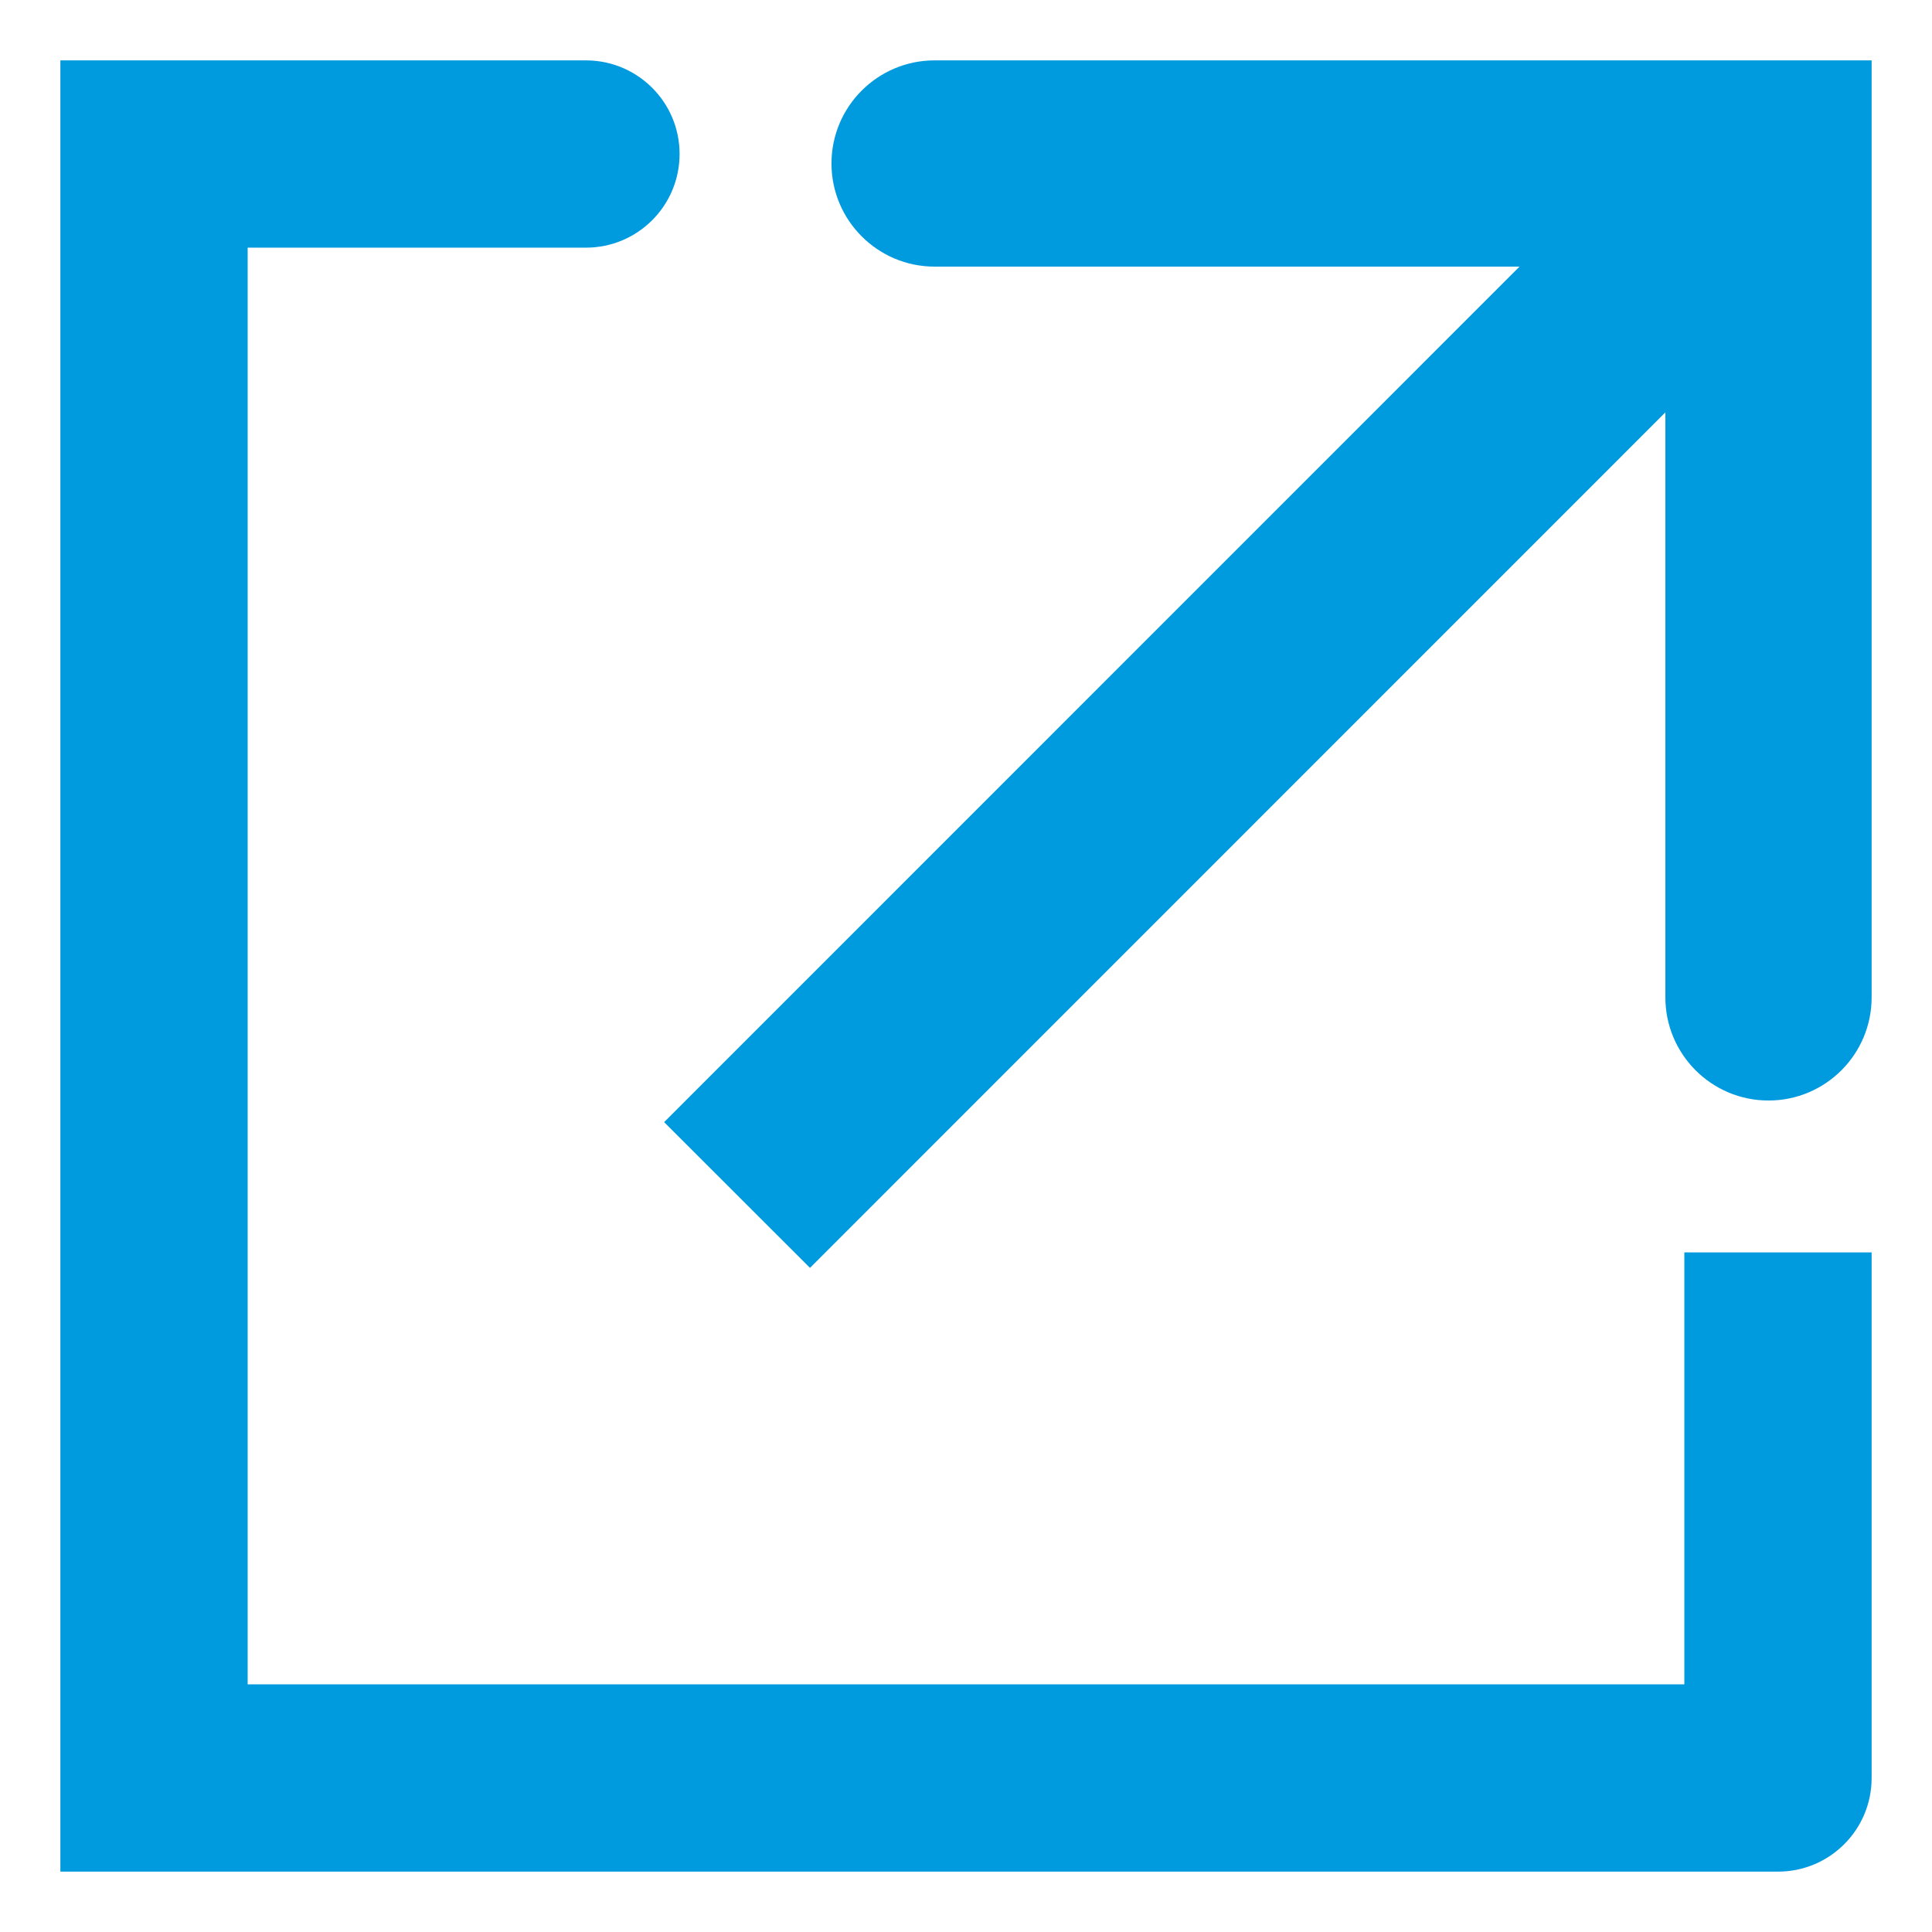
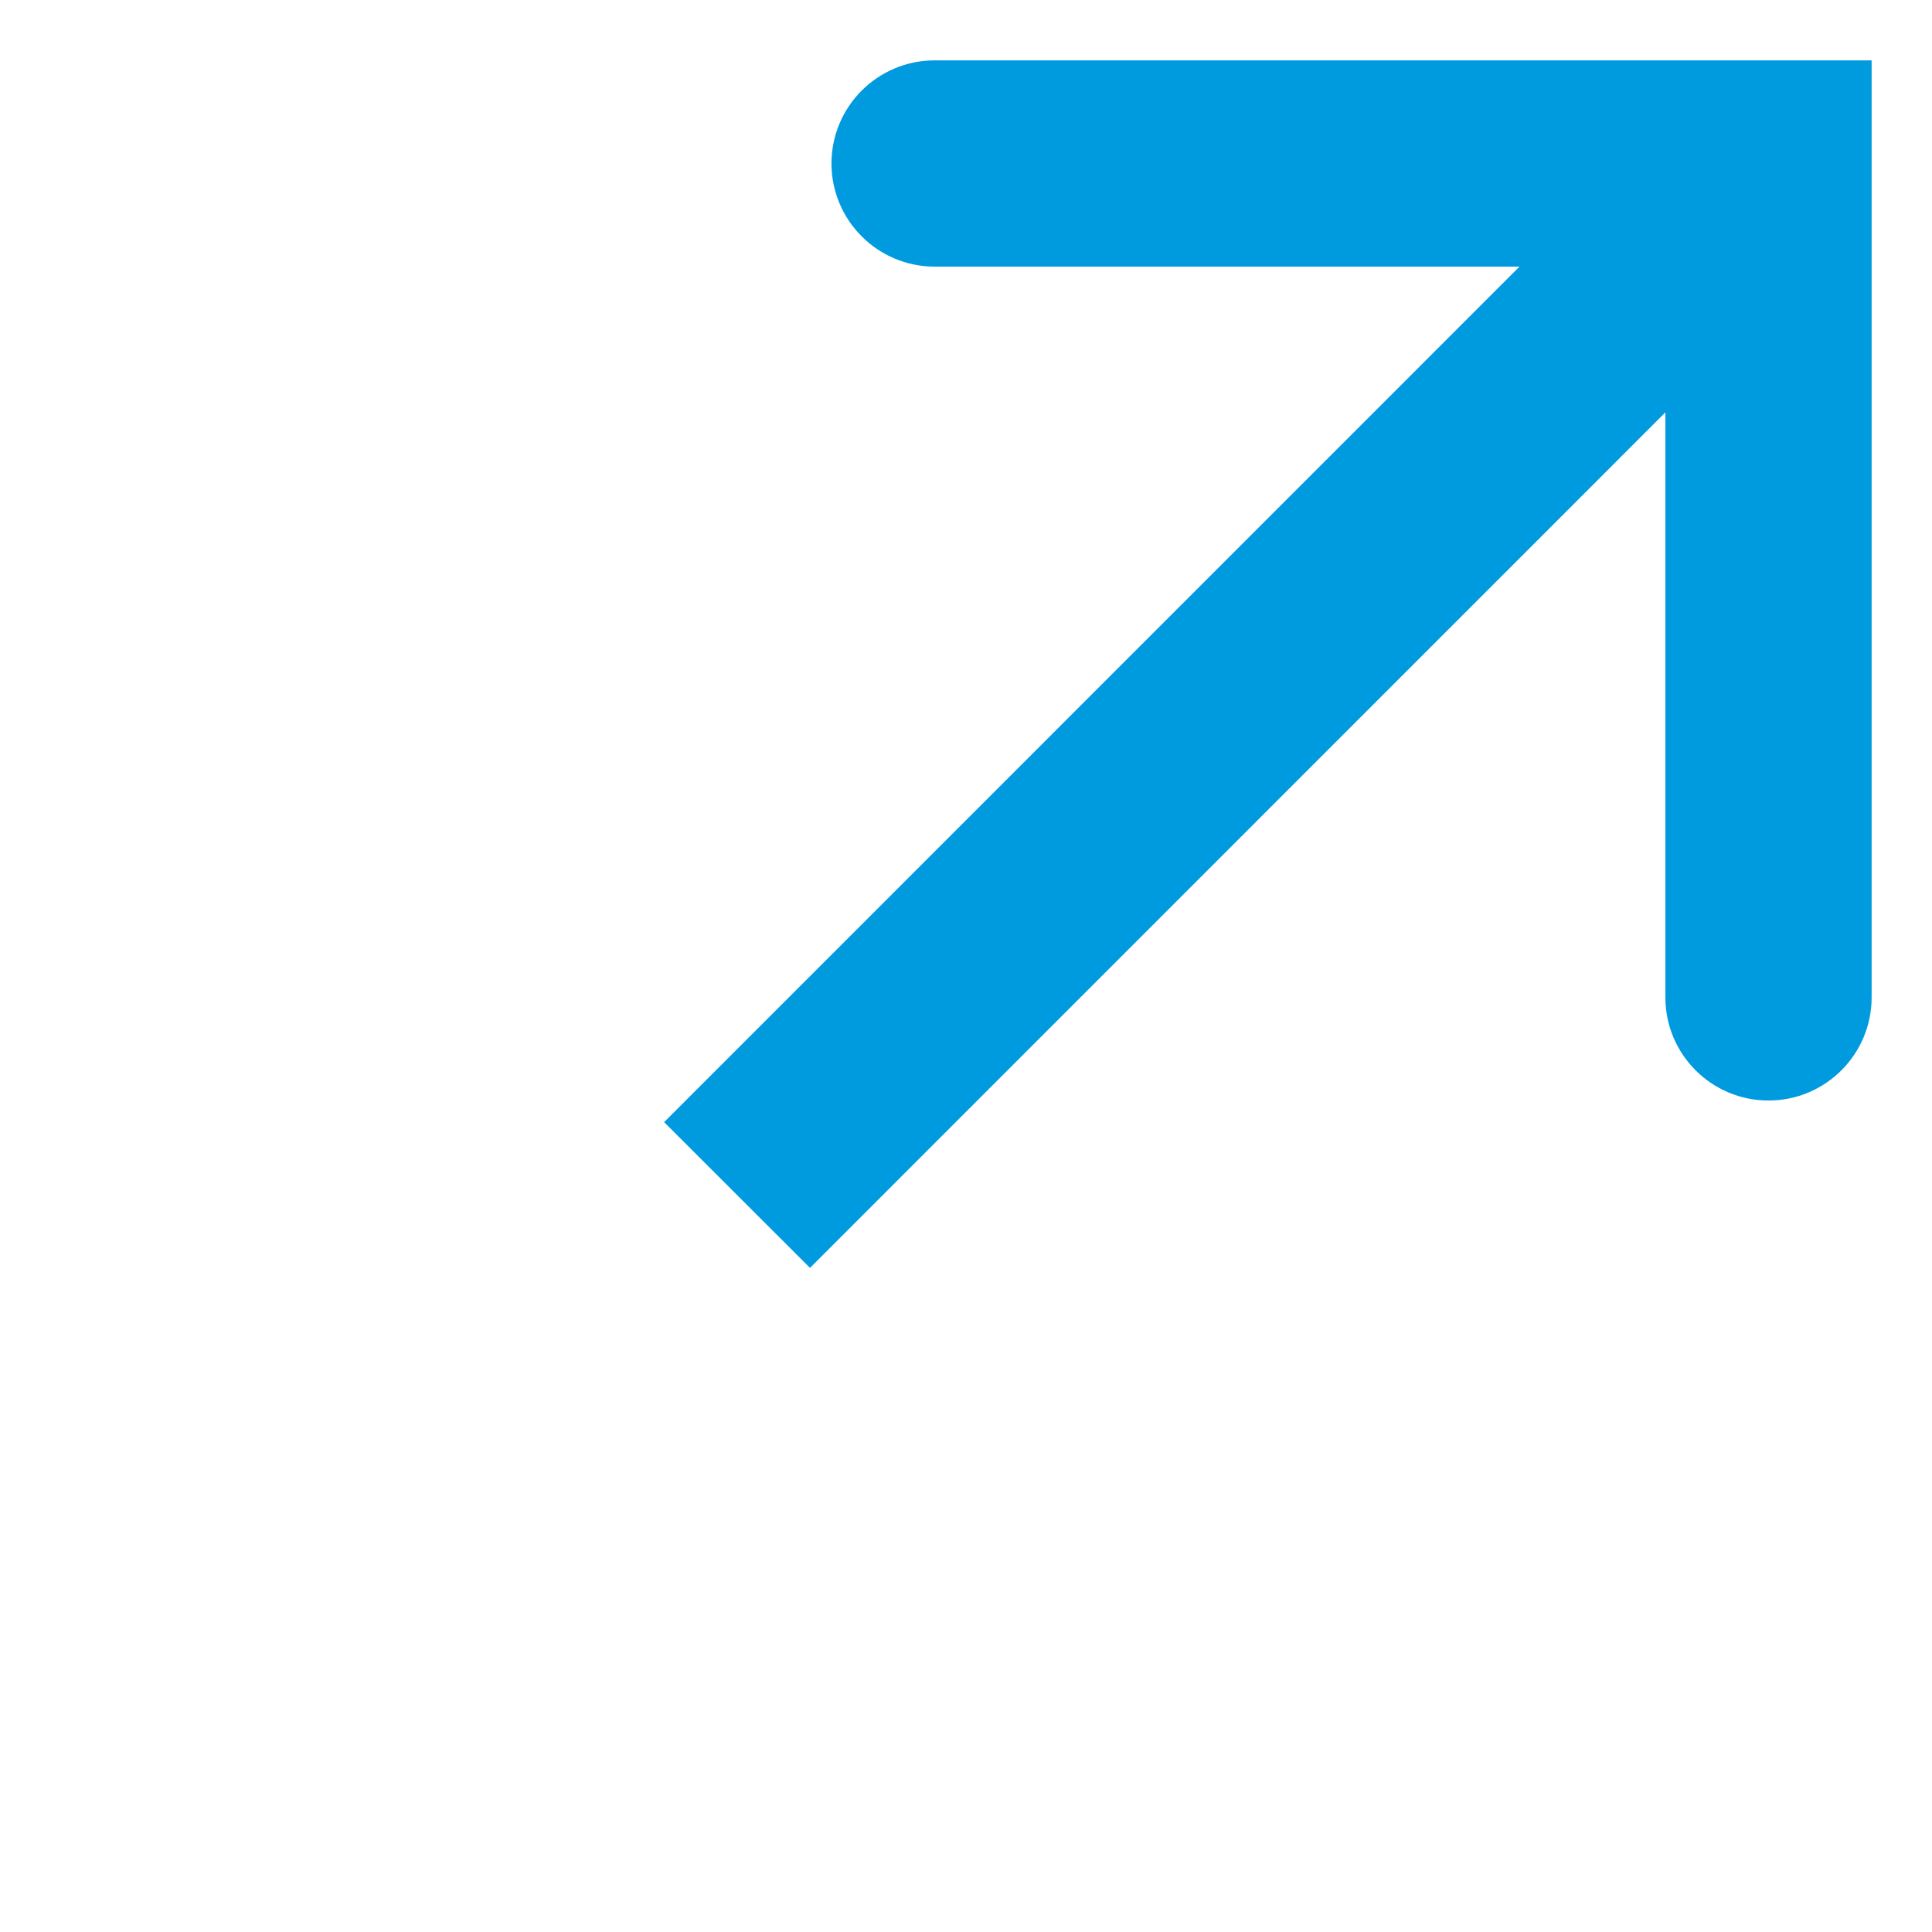
<svg xmlns="http://www.w3.org/2000/svg" width="16" height="16" viewBox="0 0 16 16" fill="none">
-   <path d="M4.852 2.051C5.281 2.051 5.628 1.704 5.628 1.275C5.628 0.847 5.281 0.5 4.852 0.5H0.5V15.5H14.725C15.153 15.5 15.5 15.153 15.5 14.725V10.372H13.949V13.949H2.051V2.051L4.852 2.051Z" fill="#009ADE" />
  <path d="M6.708 10.5L13.792 3.415L13.792 8.26C13.792 8.731 14.174 9.114 14.646 9.114C15.117 9.114 15.5 8.732 15.5 8.26L15.5 0.5L7.74 0.5C7.269 0.5 6.886 0.882 6.886 1.354C6.886 1.825 7.269 2.208 7.74 2.208L12.584 2.208L5.5 9.293L6.708 10.5Z" fill="#009ADE" />
</svg>